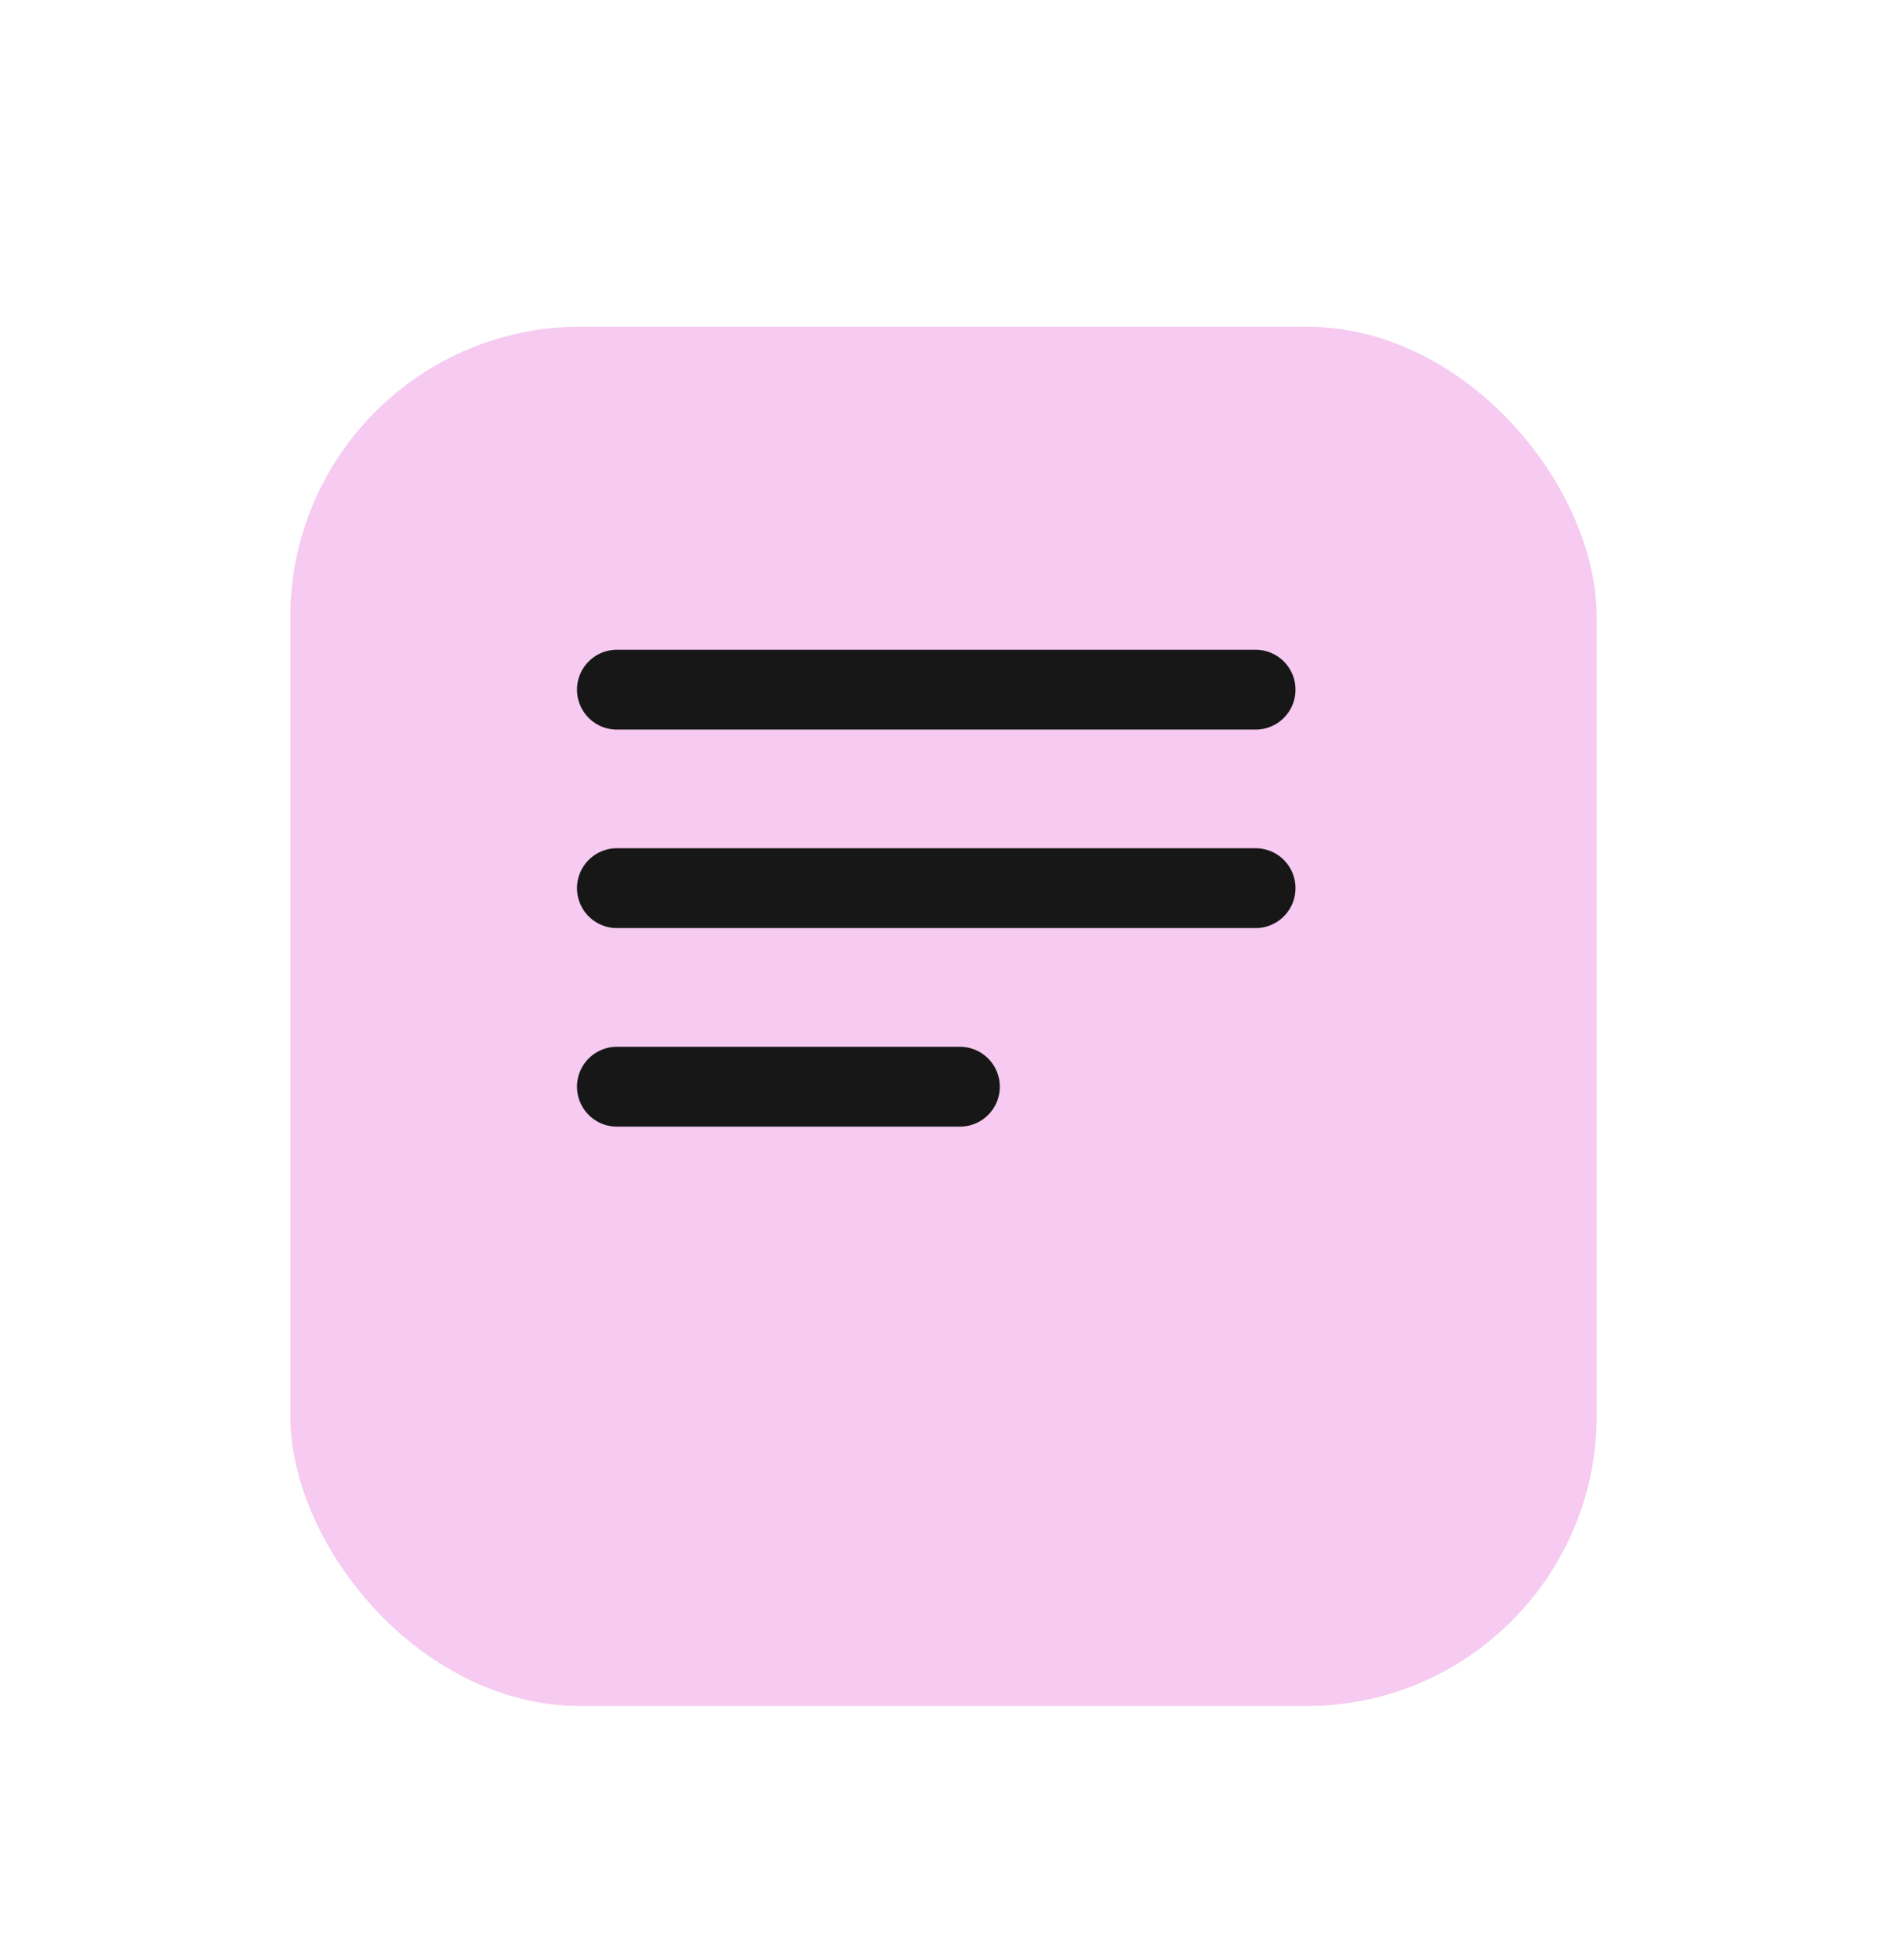
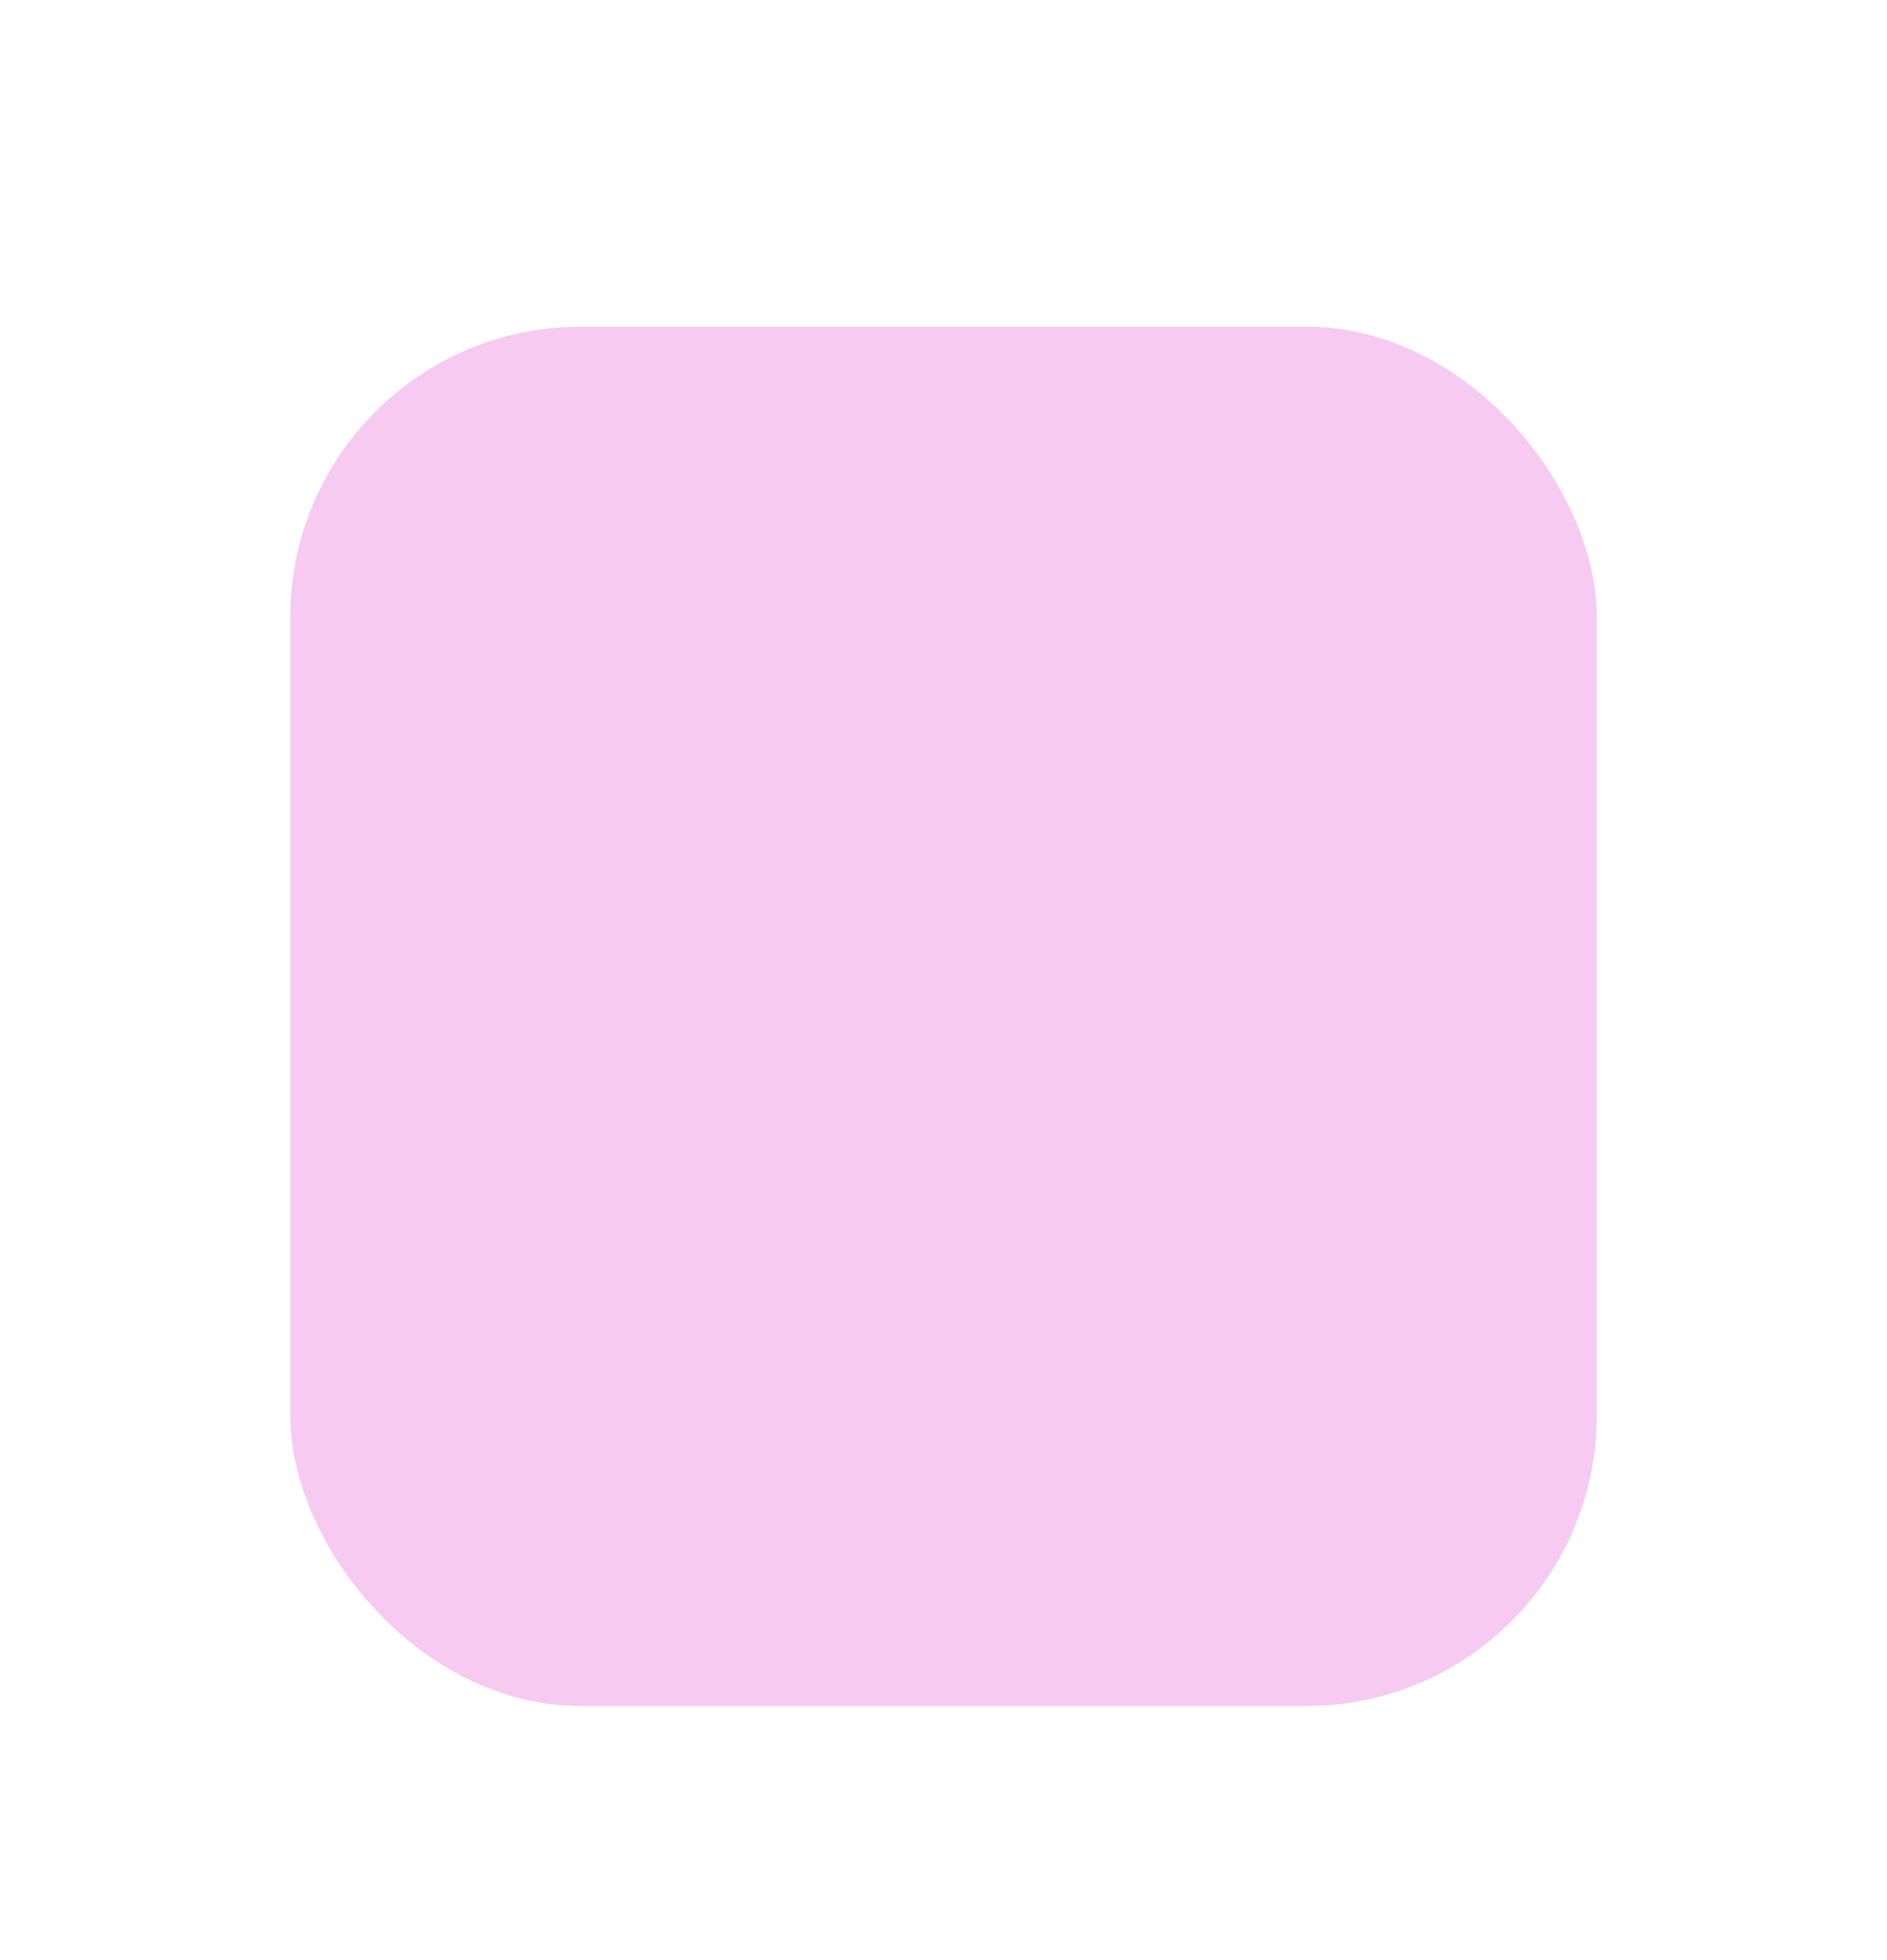
<svg xmlns="http://www.w3.org/2000/svg" width="26" height="27" viewBox="0 0 26 27" fill="none">
  <rect x="4" y="4.5" width="18" height="19" rx="4" fill="#F6CAF1" />
-   <path d="M8.5 9.5H17.3" stroke="#171717" stroke-width="1.1" stroke-linecap="round" />
-   <path d="M8.5 12.234L17.3 12.234" stroke="#171717" stroke-width="1.1" stroke-linecap="round" />
-   <path d="M8.5 14.969H13.226" stroke="#171717" stroke-width="1.1" stroke-linecap="round" />
</svg>